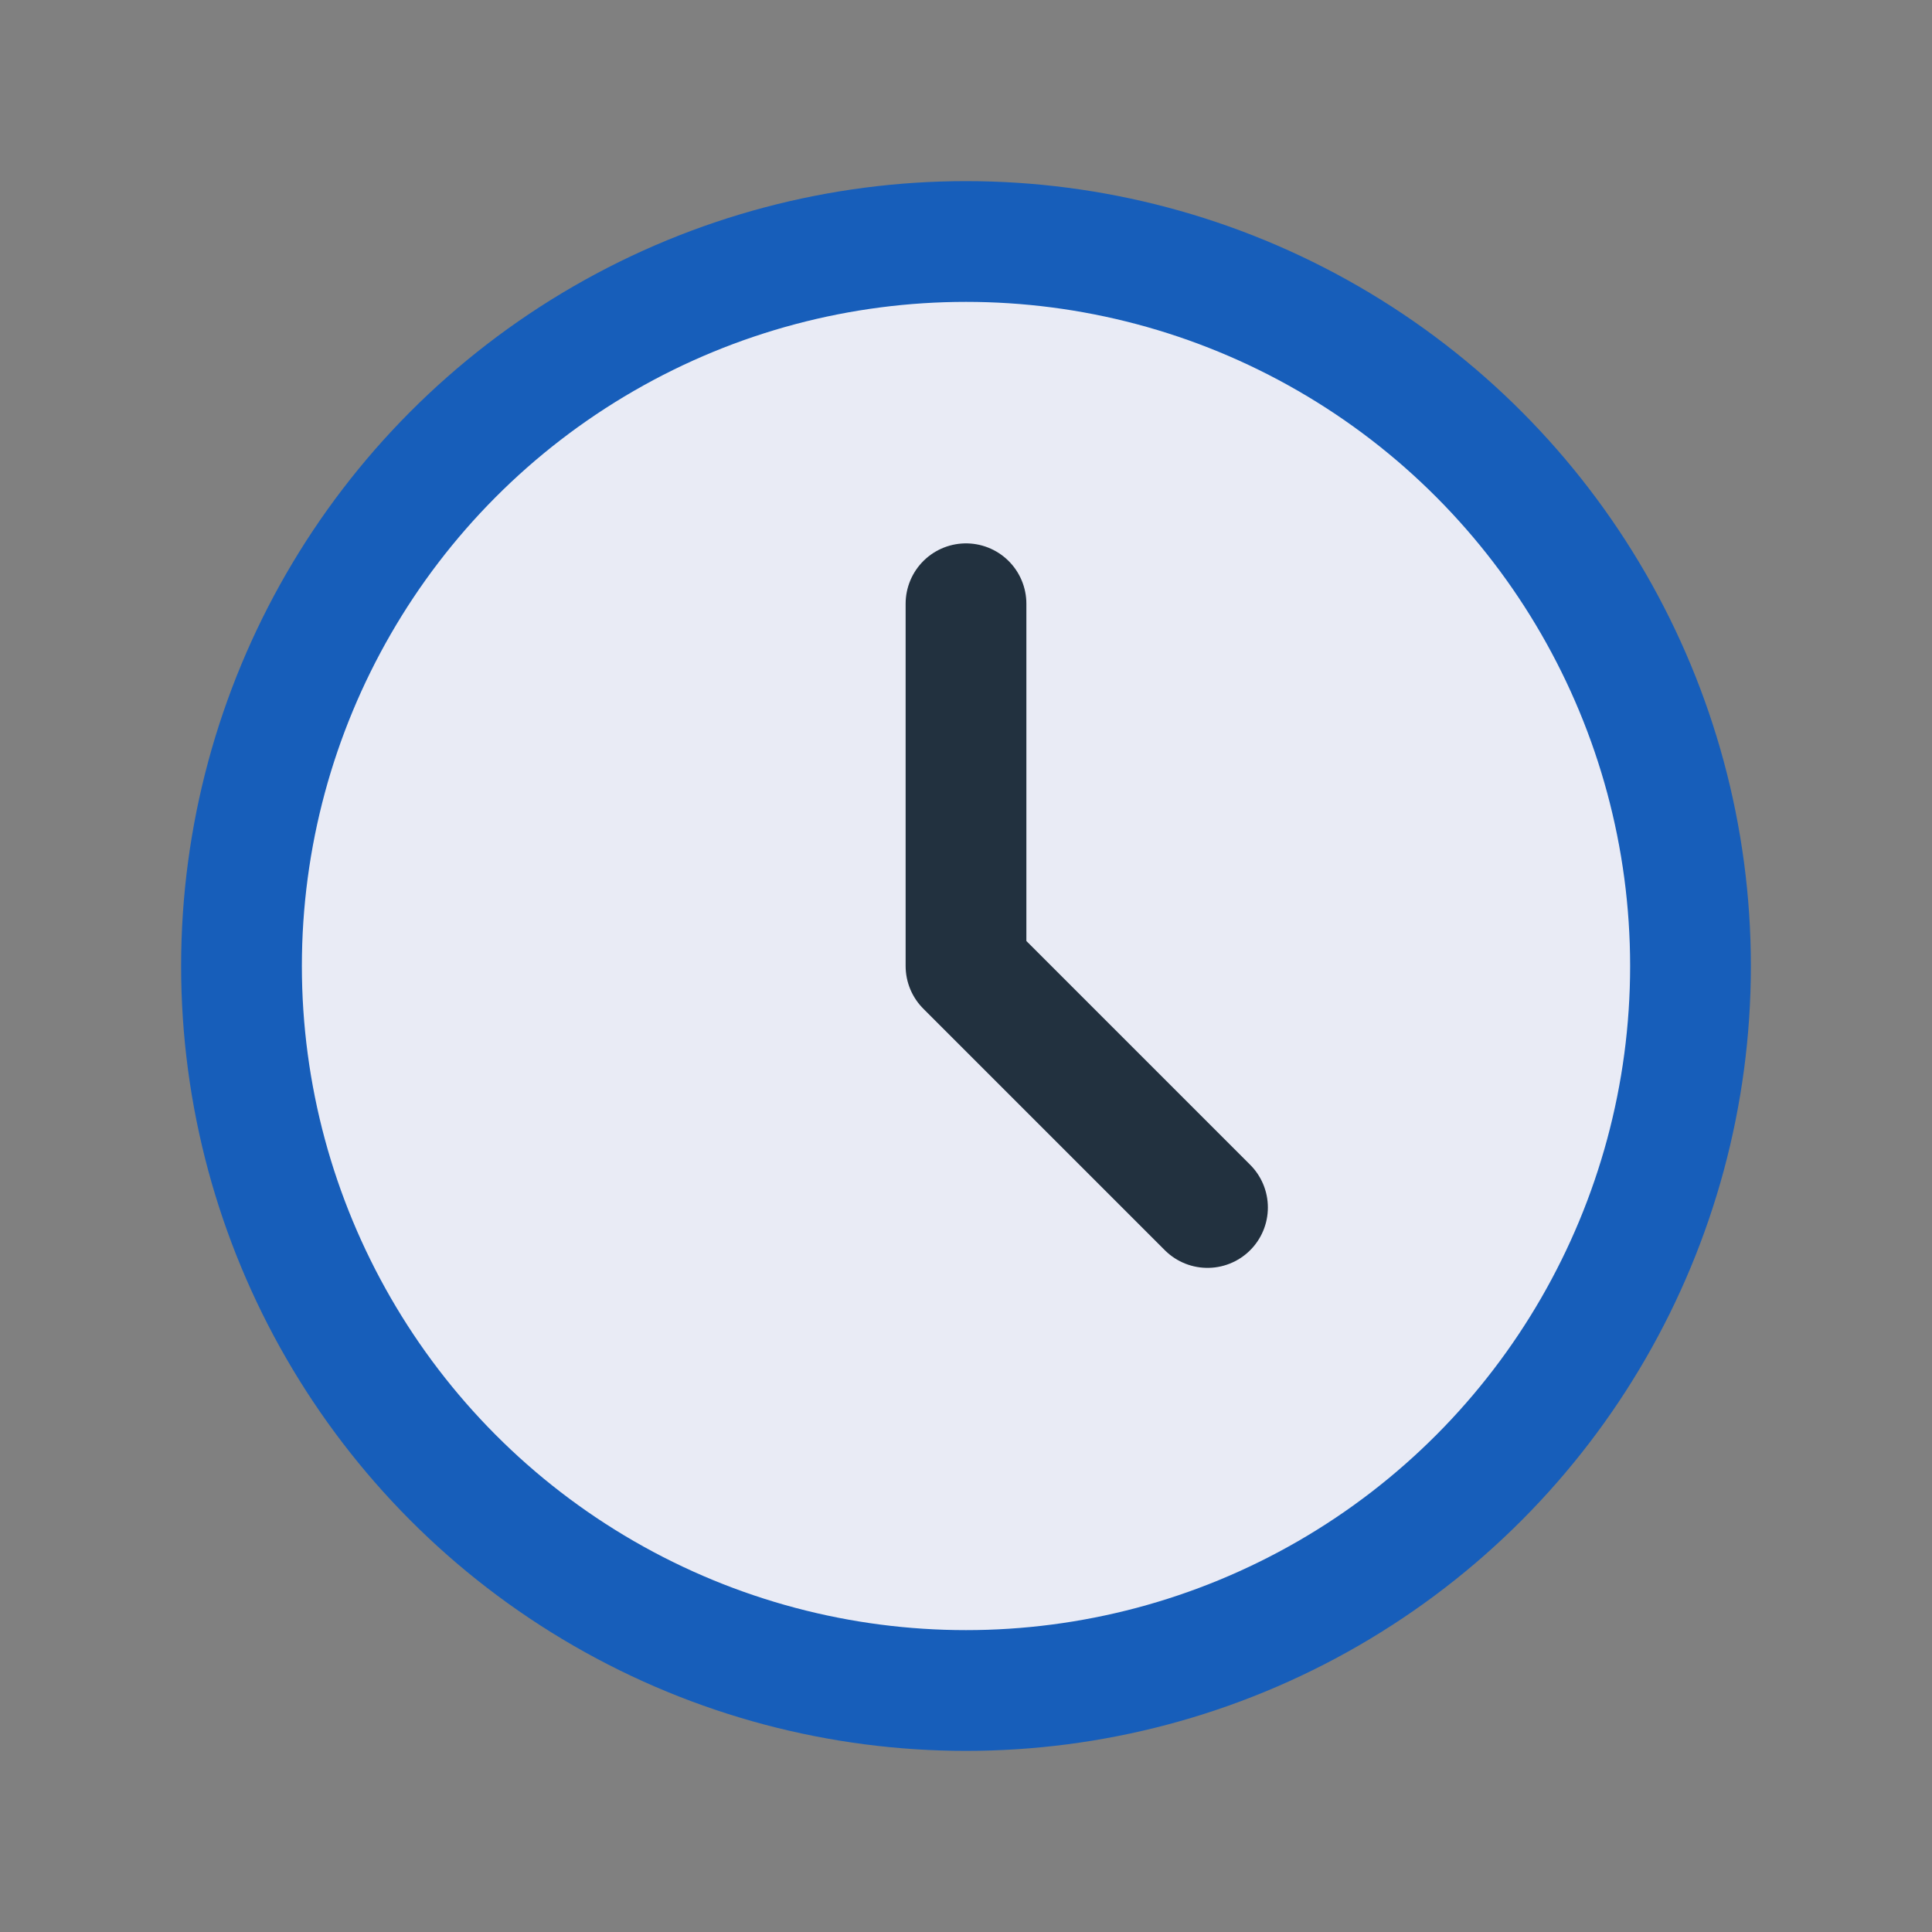
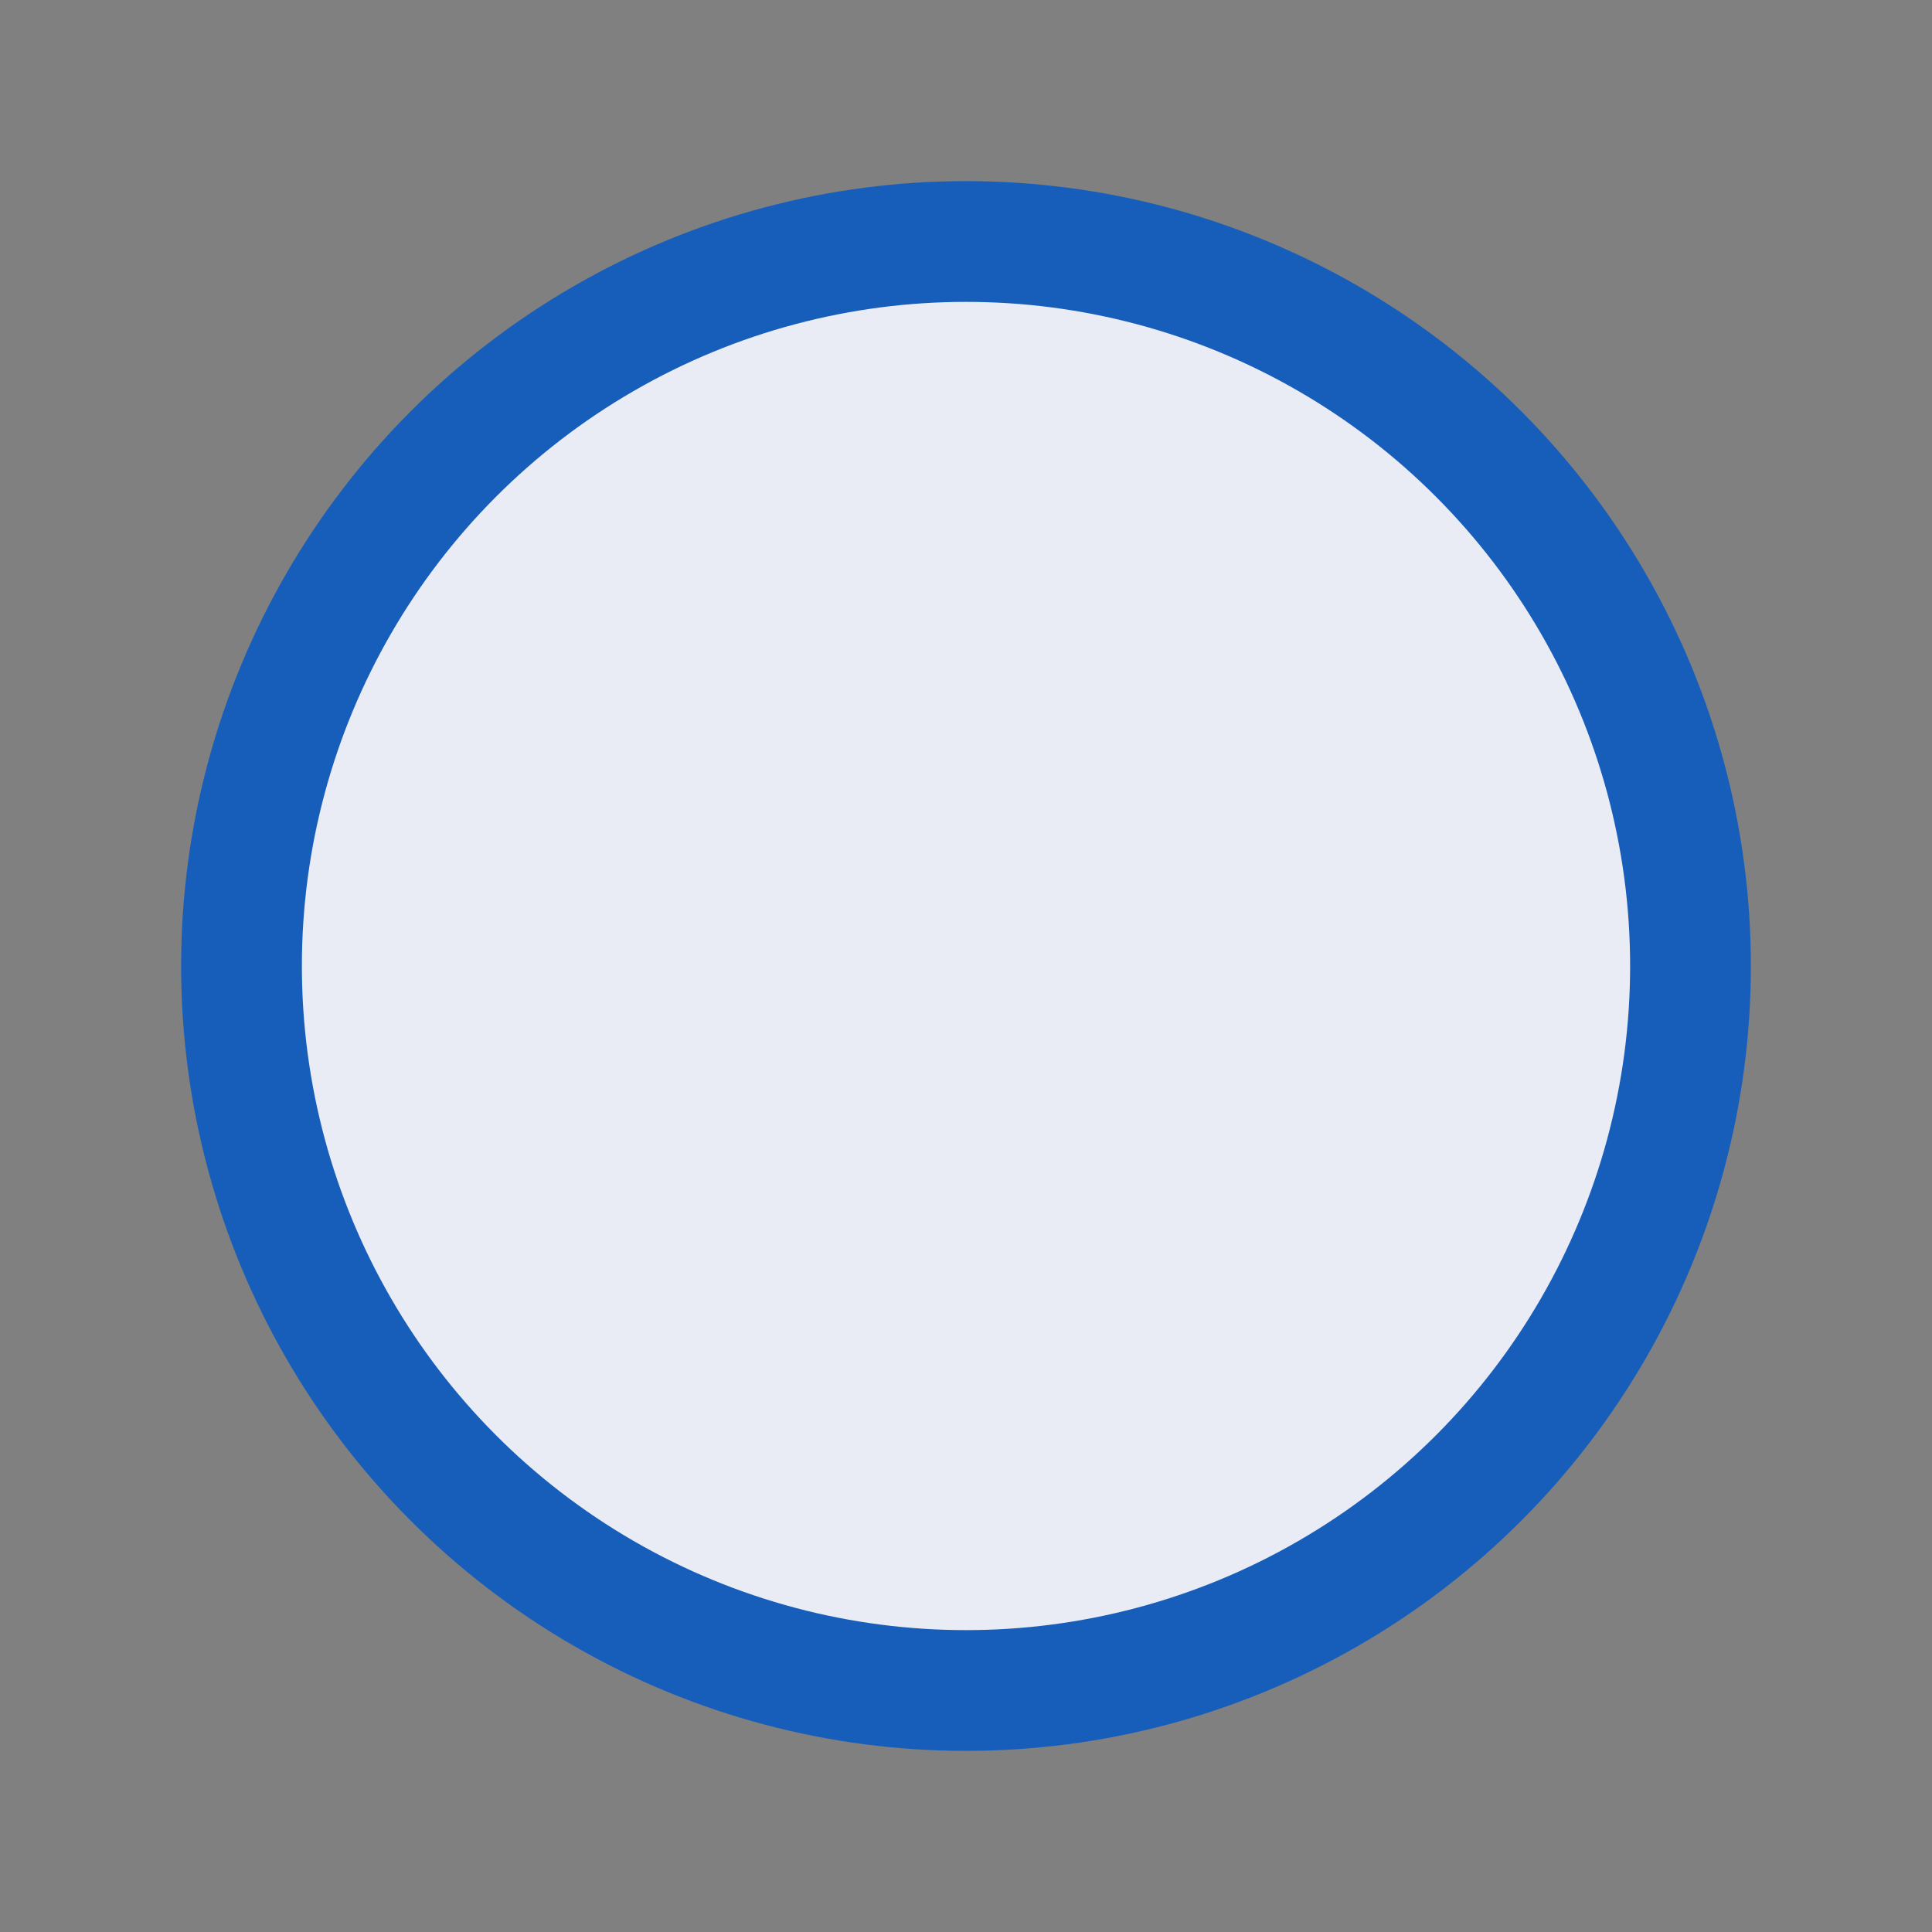
<svg xmlns="http://www.w3.org/2000/svg" width="32" height="32" viewBox="0 0 32 32">
  <rect x="0" y="0" width="32" height="32" fill="#808080" stroke="none" />
  <circle cx="16" cy="16" r="12" fill="#E9EBF5" stroke="#175EBA" stroke-width="2" />
-   <path d="M16 16V10M16 16l4 4" stroke="#22313F" stroke-width="2" stroke-linecap="round" />
</svg>